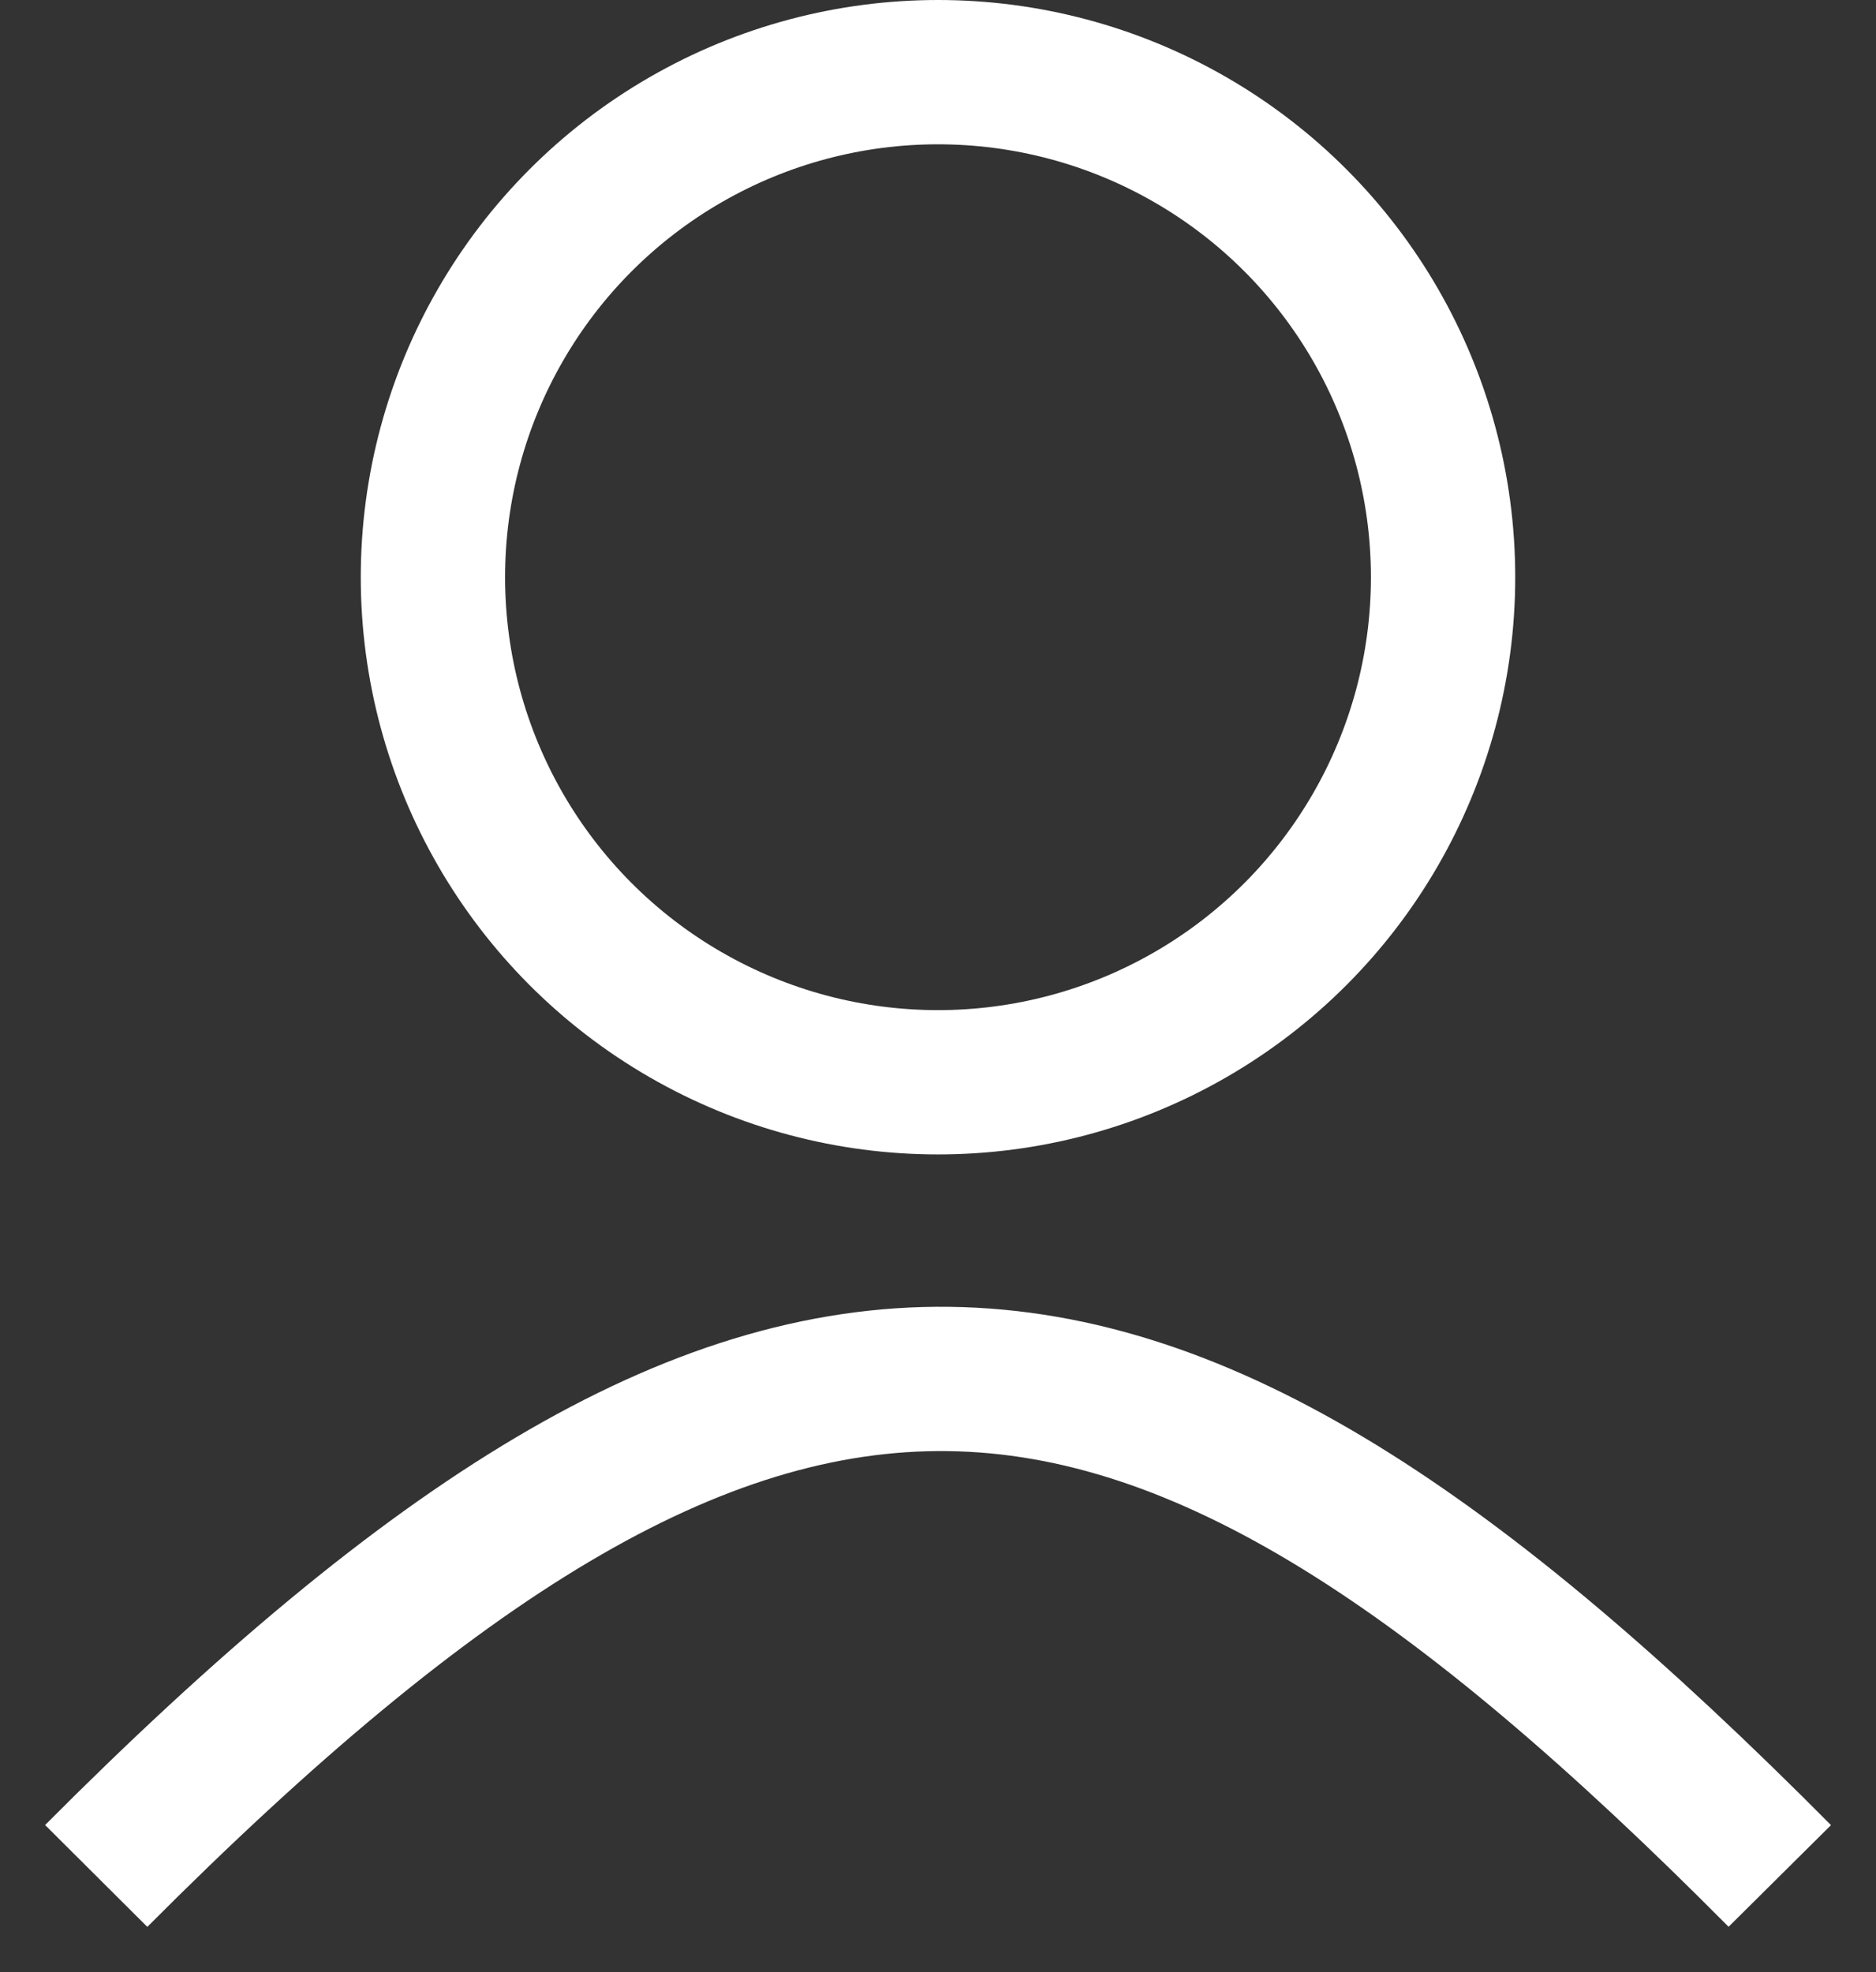
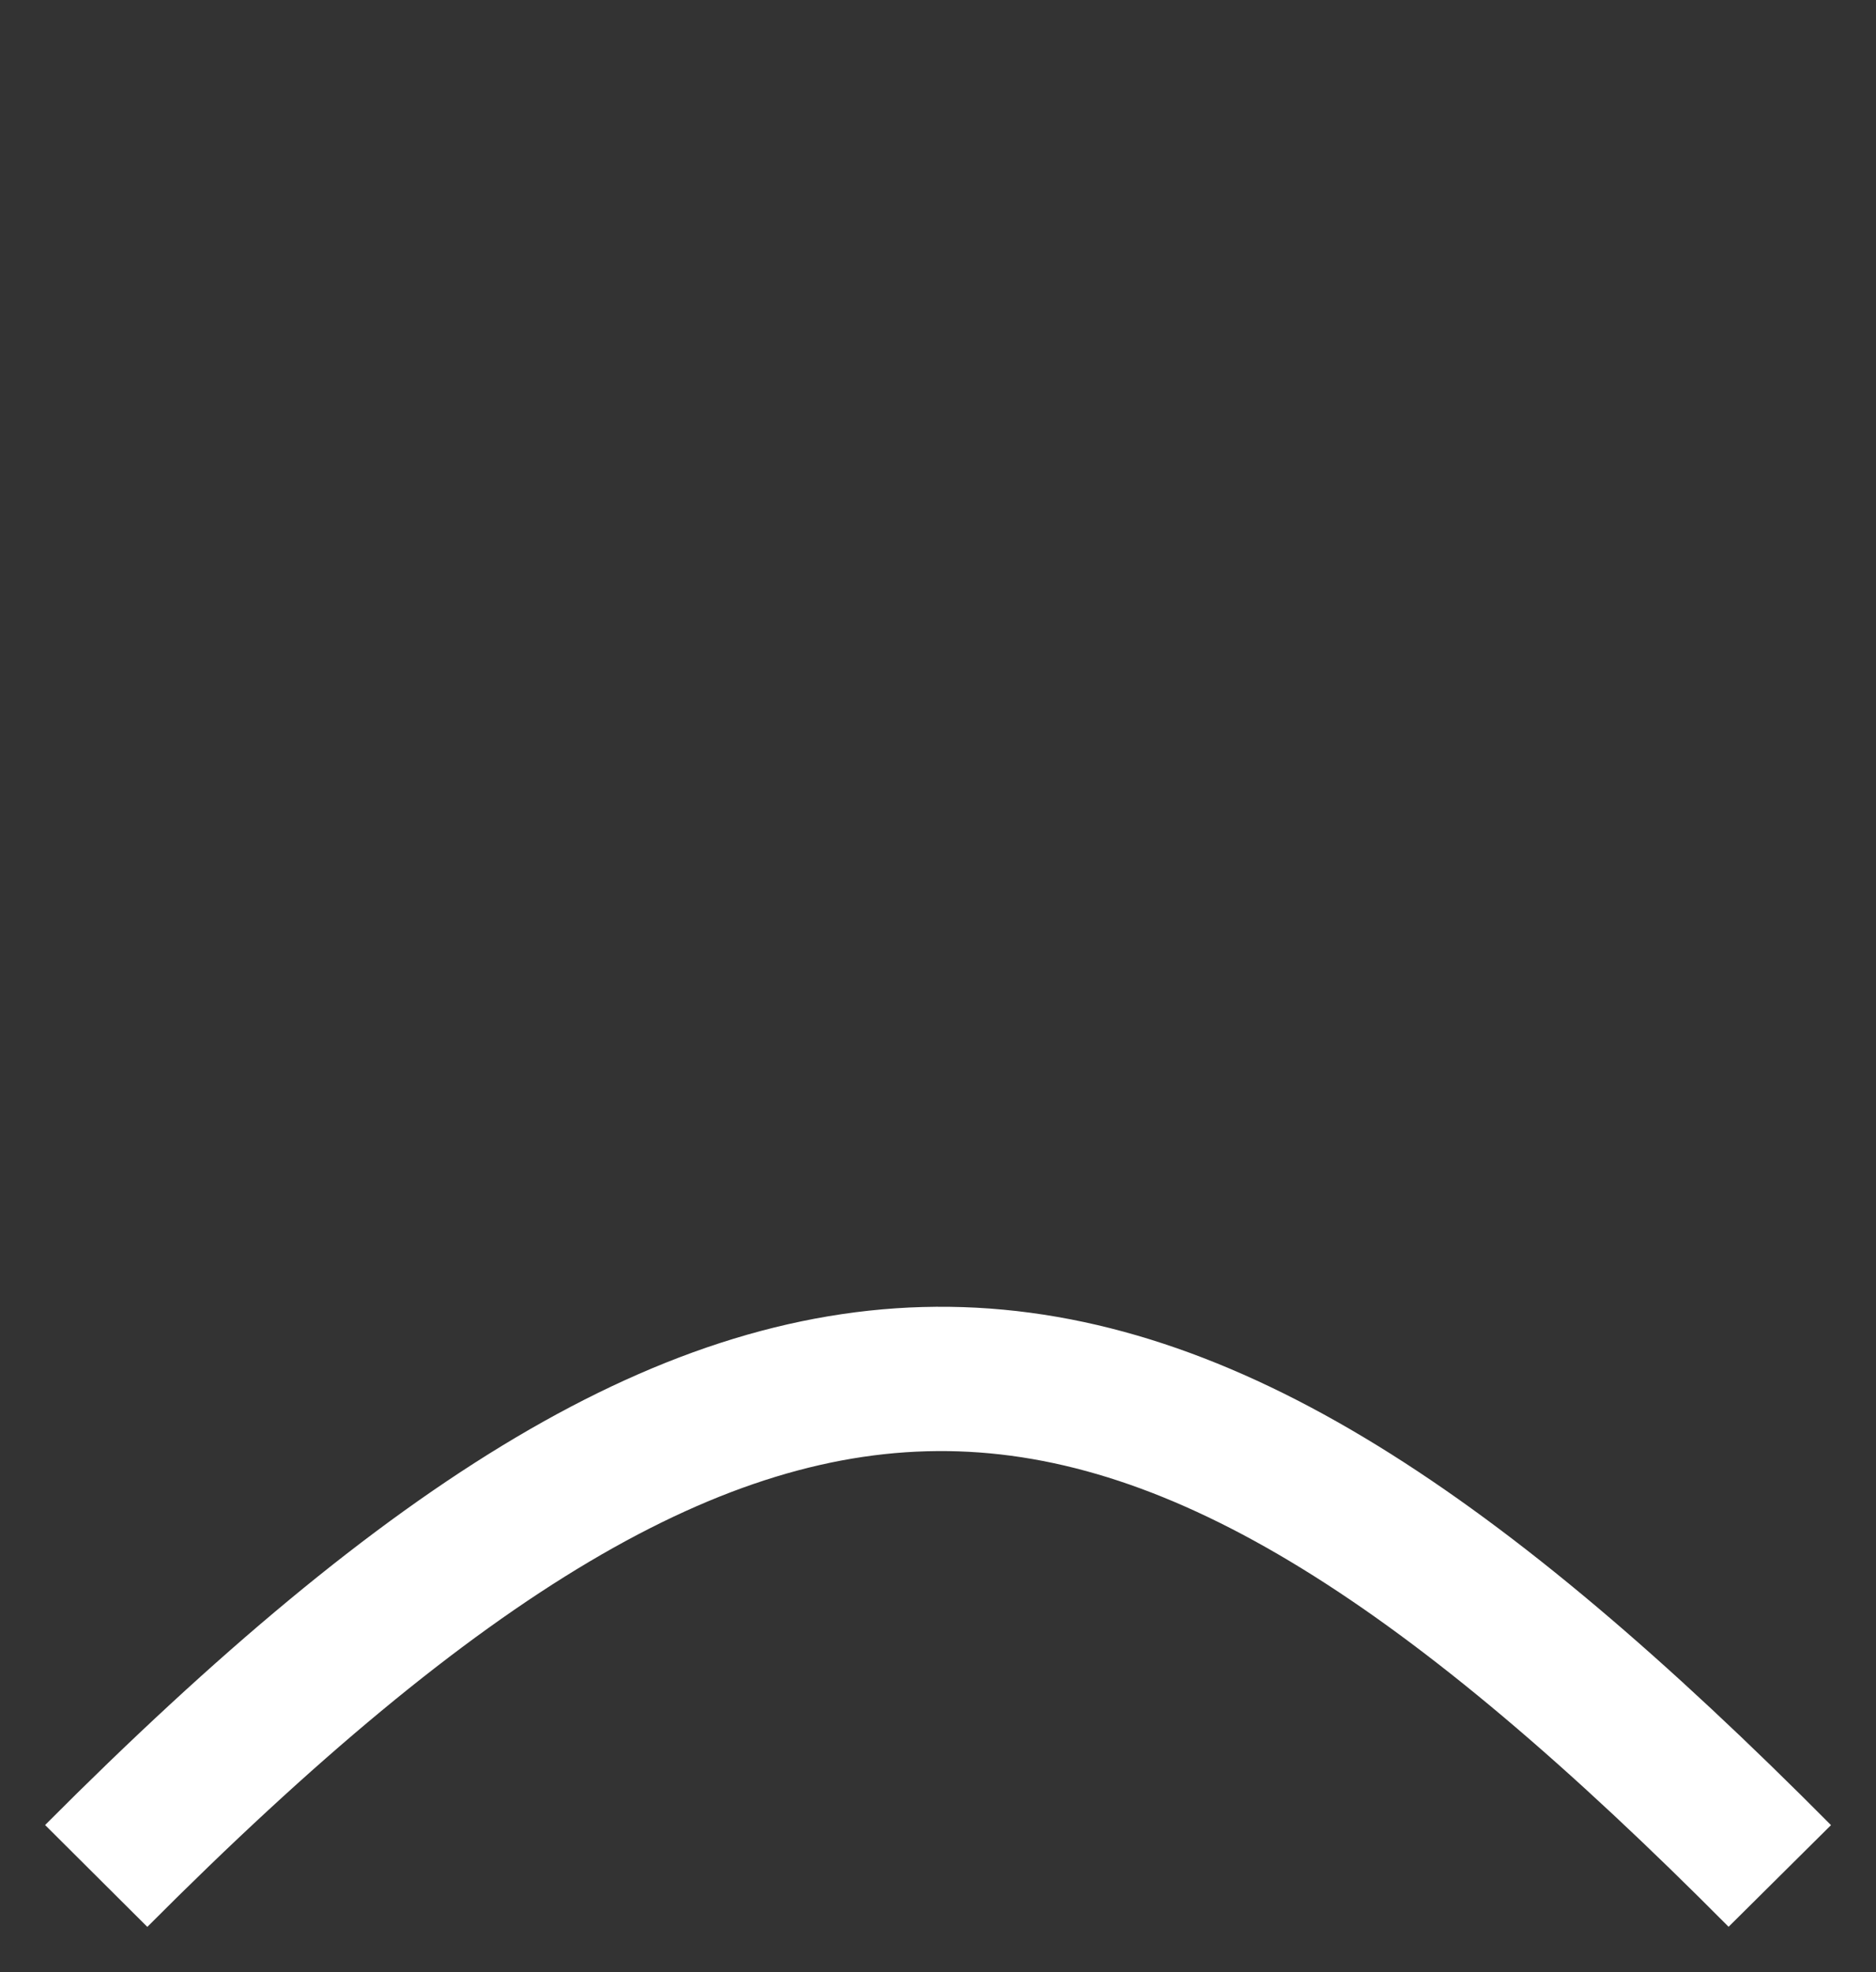
<svg xmlns="http://www.w3.org/2000/svg" width="39" height="41" viewBox="0 0 39 41" fill="none">
  <rect x="0" y="0" width="39" height="41" fill="#333333" stroke="none" />
  <g id="Group 10488">
-     <circle id="Ellipse 29" cx="19.5" cy="12" r="10.5" stroke="white" stroke-width="3" />
    <path id="Vector 75" d="M2 39C15.997 24.952 23.595 25.496 37 39" stroke="white" stroke-width="3" />
  </g>
</svg>